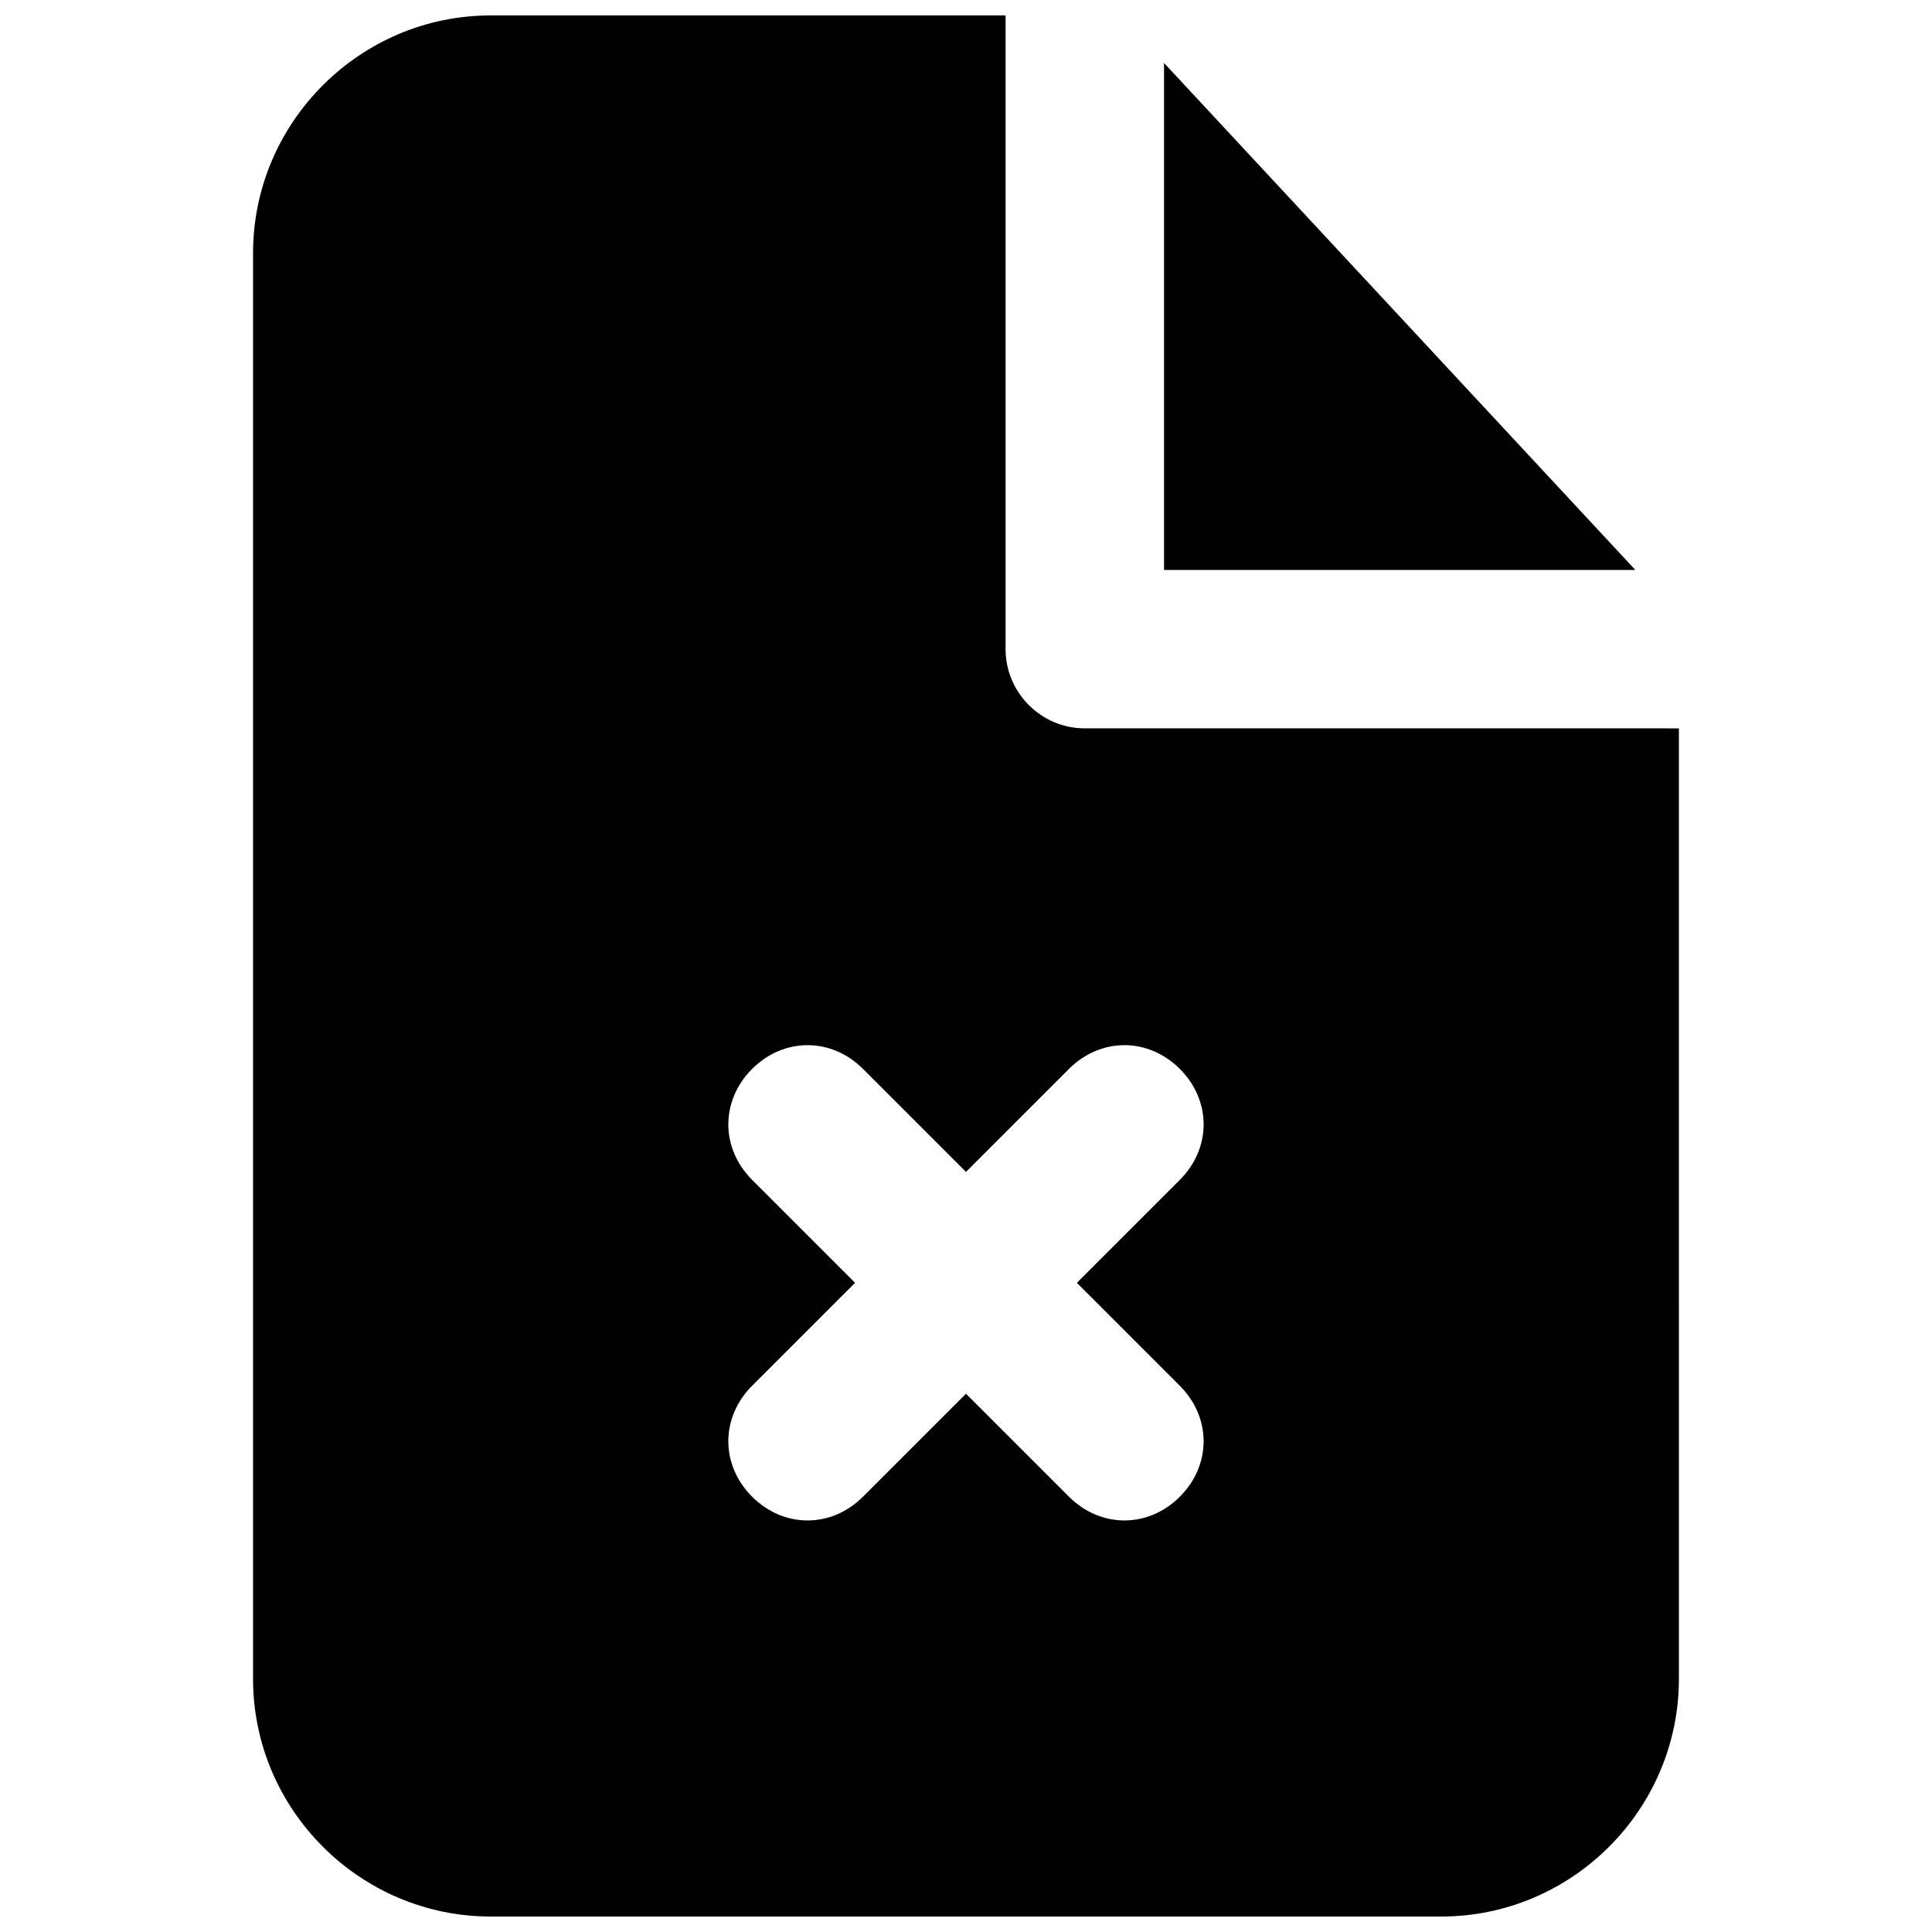
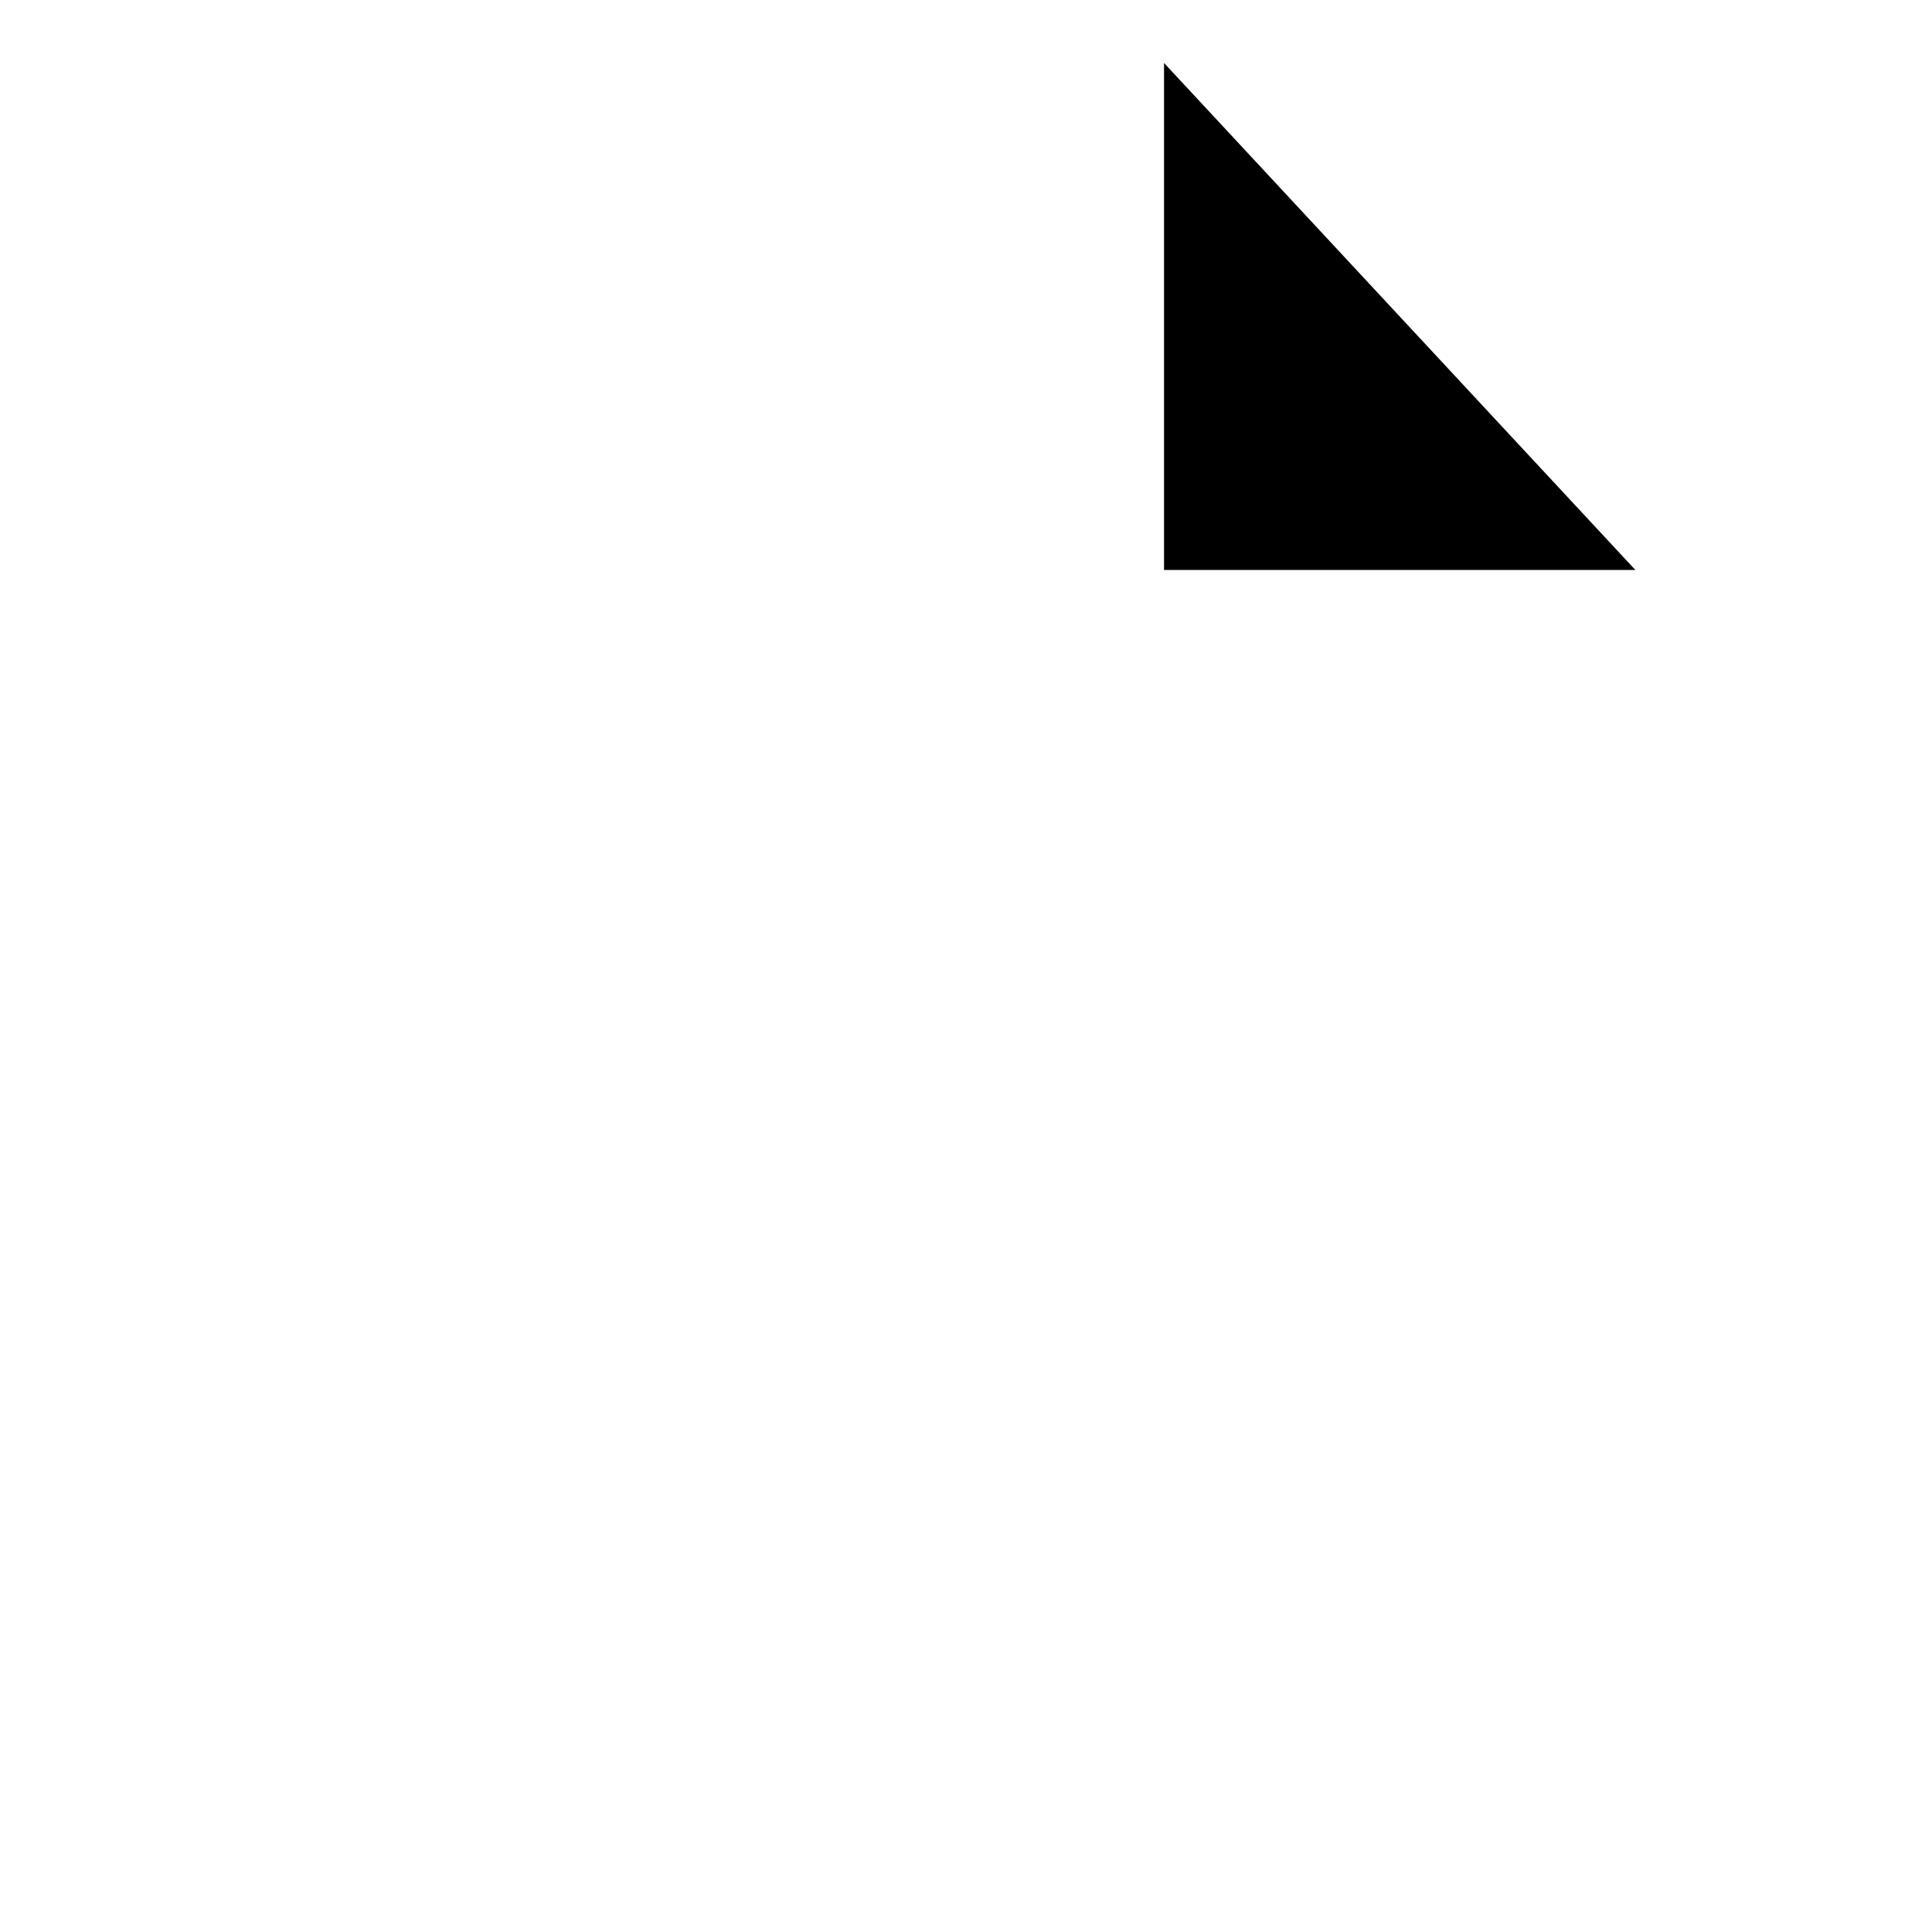
<svg xmlns="http://www.w3.org/2000/svg" width="800px" height="800px" version="1.1" viewBox="144 144 512 512">
  <defs>
    <clipPath id="a">
-       <path d="m211 148.09h378v503.81h-378z" />
-     </clipPath>
+       </clipPath>
  </defs>
  <path d="m577.38 295.04-124.9-134.35v134.35z" />
  <g clip-path="url(#a)">
    <path d="m567.93 337.02h-136.45c-11.547 0-20.992-9.445-20.992-20.992v-167.94h-136.45c-34.637 0-62.977 28.34-62.977 62.977v377.86c0 34.637 28.34 62.977 62.977 62.977h251.91c34.637 0 62.977-28.34 62.977-62.977l-0.004-251.9zm-111.26 174.23c8.398 8.398 8.398 20.992 0 29.391-4.195 4.195-9.445 6.293-14.691 6.293s-10.496-2.098-14.695-6.297l-27.289-27.289-27.289 27.289c-4.199 4.199-9.449 6.297-14.695 6.297s-10.496-2.098-14.695-6.297c-8.398-8.398-8.398-20.992 0-29.391l27.289-27.289-27.289-27.289c-8.398-8.398-8.398-20.992 0-29.391 8.398-8.398 20.992-8.398 29.391 0l27.289 27.289 27.289-27.289c8.398-8.398 20.992-8.398 29.391 0 8.398 8.398 8.398 20.992 0 29.391l-27.293 27.289z" />
  </g>
</svg>